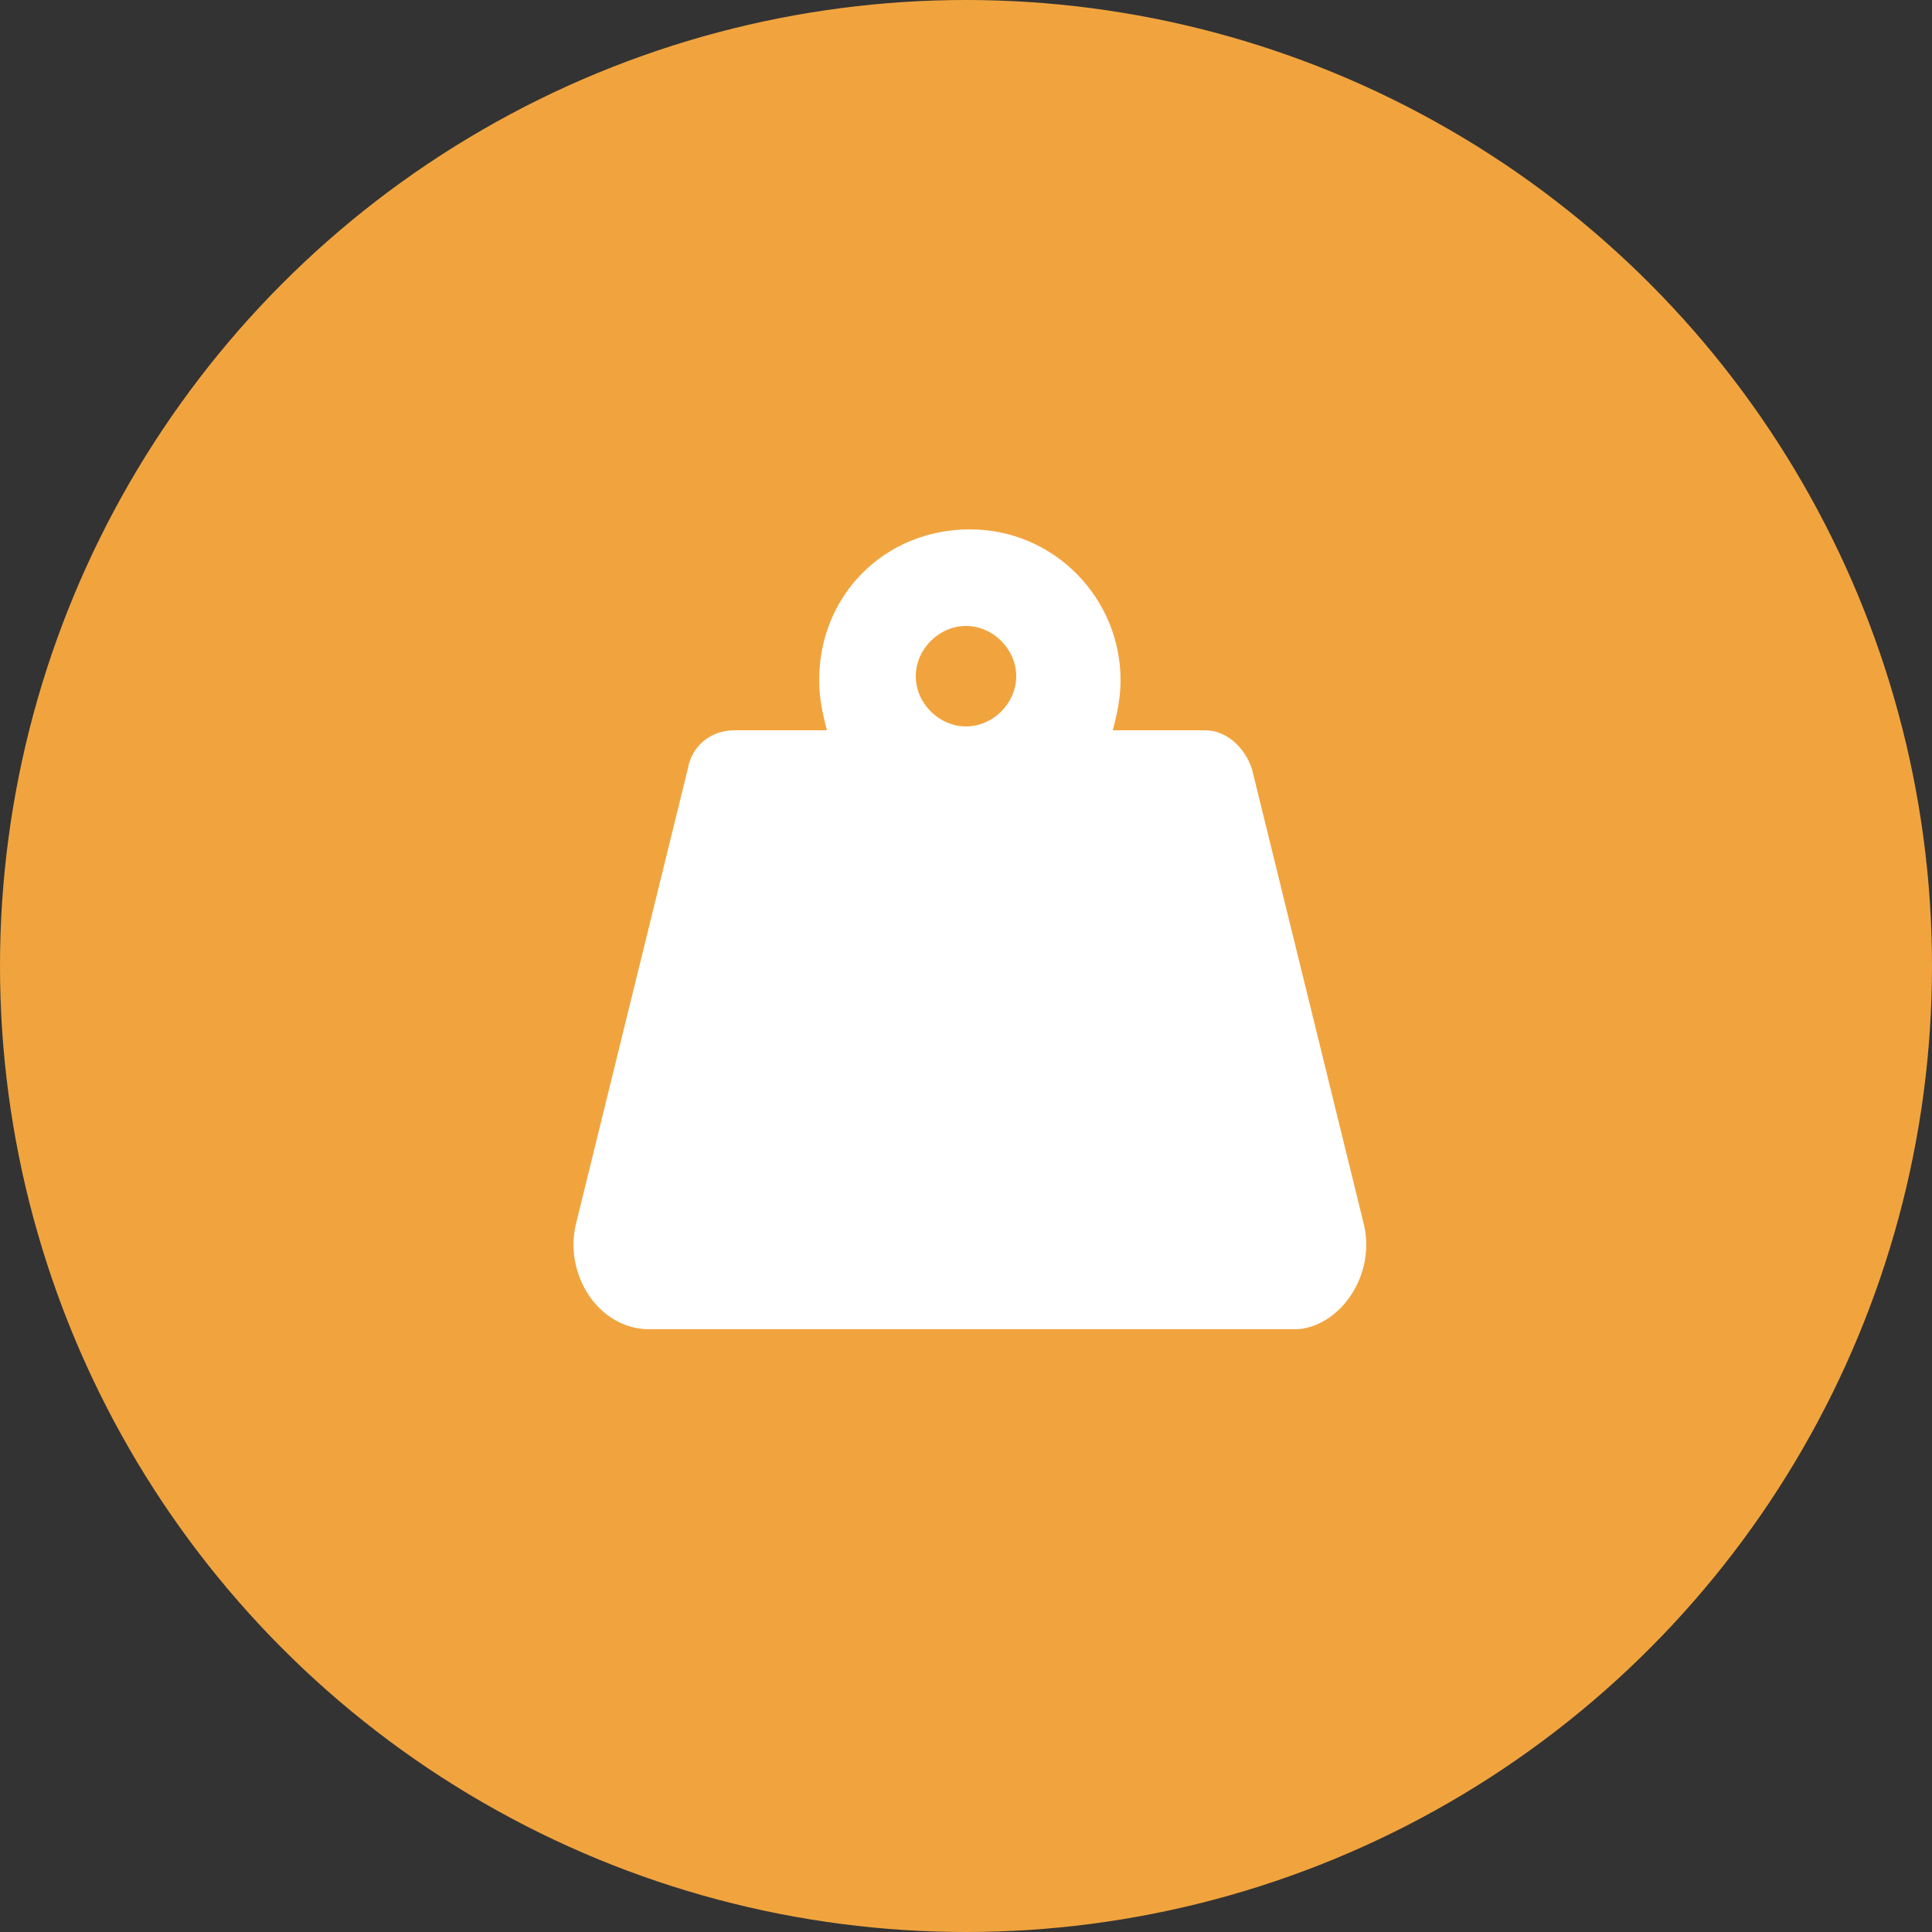
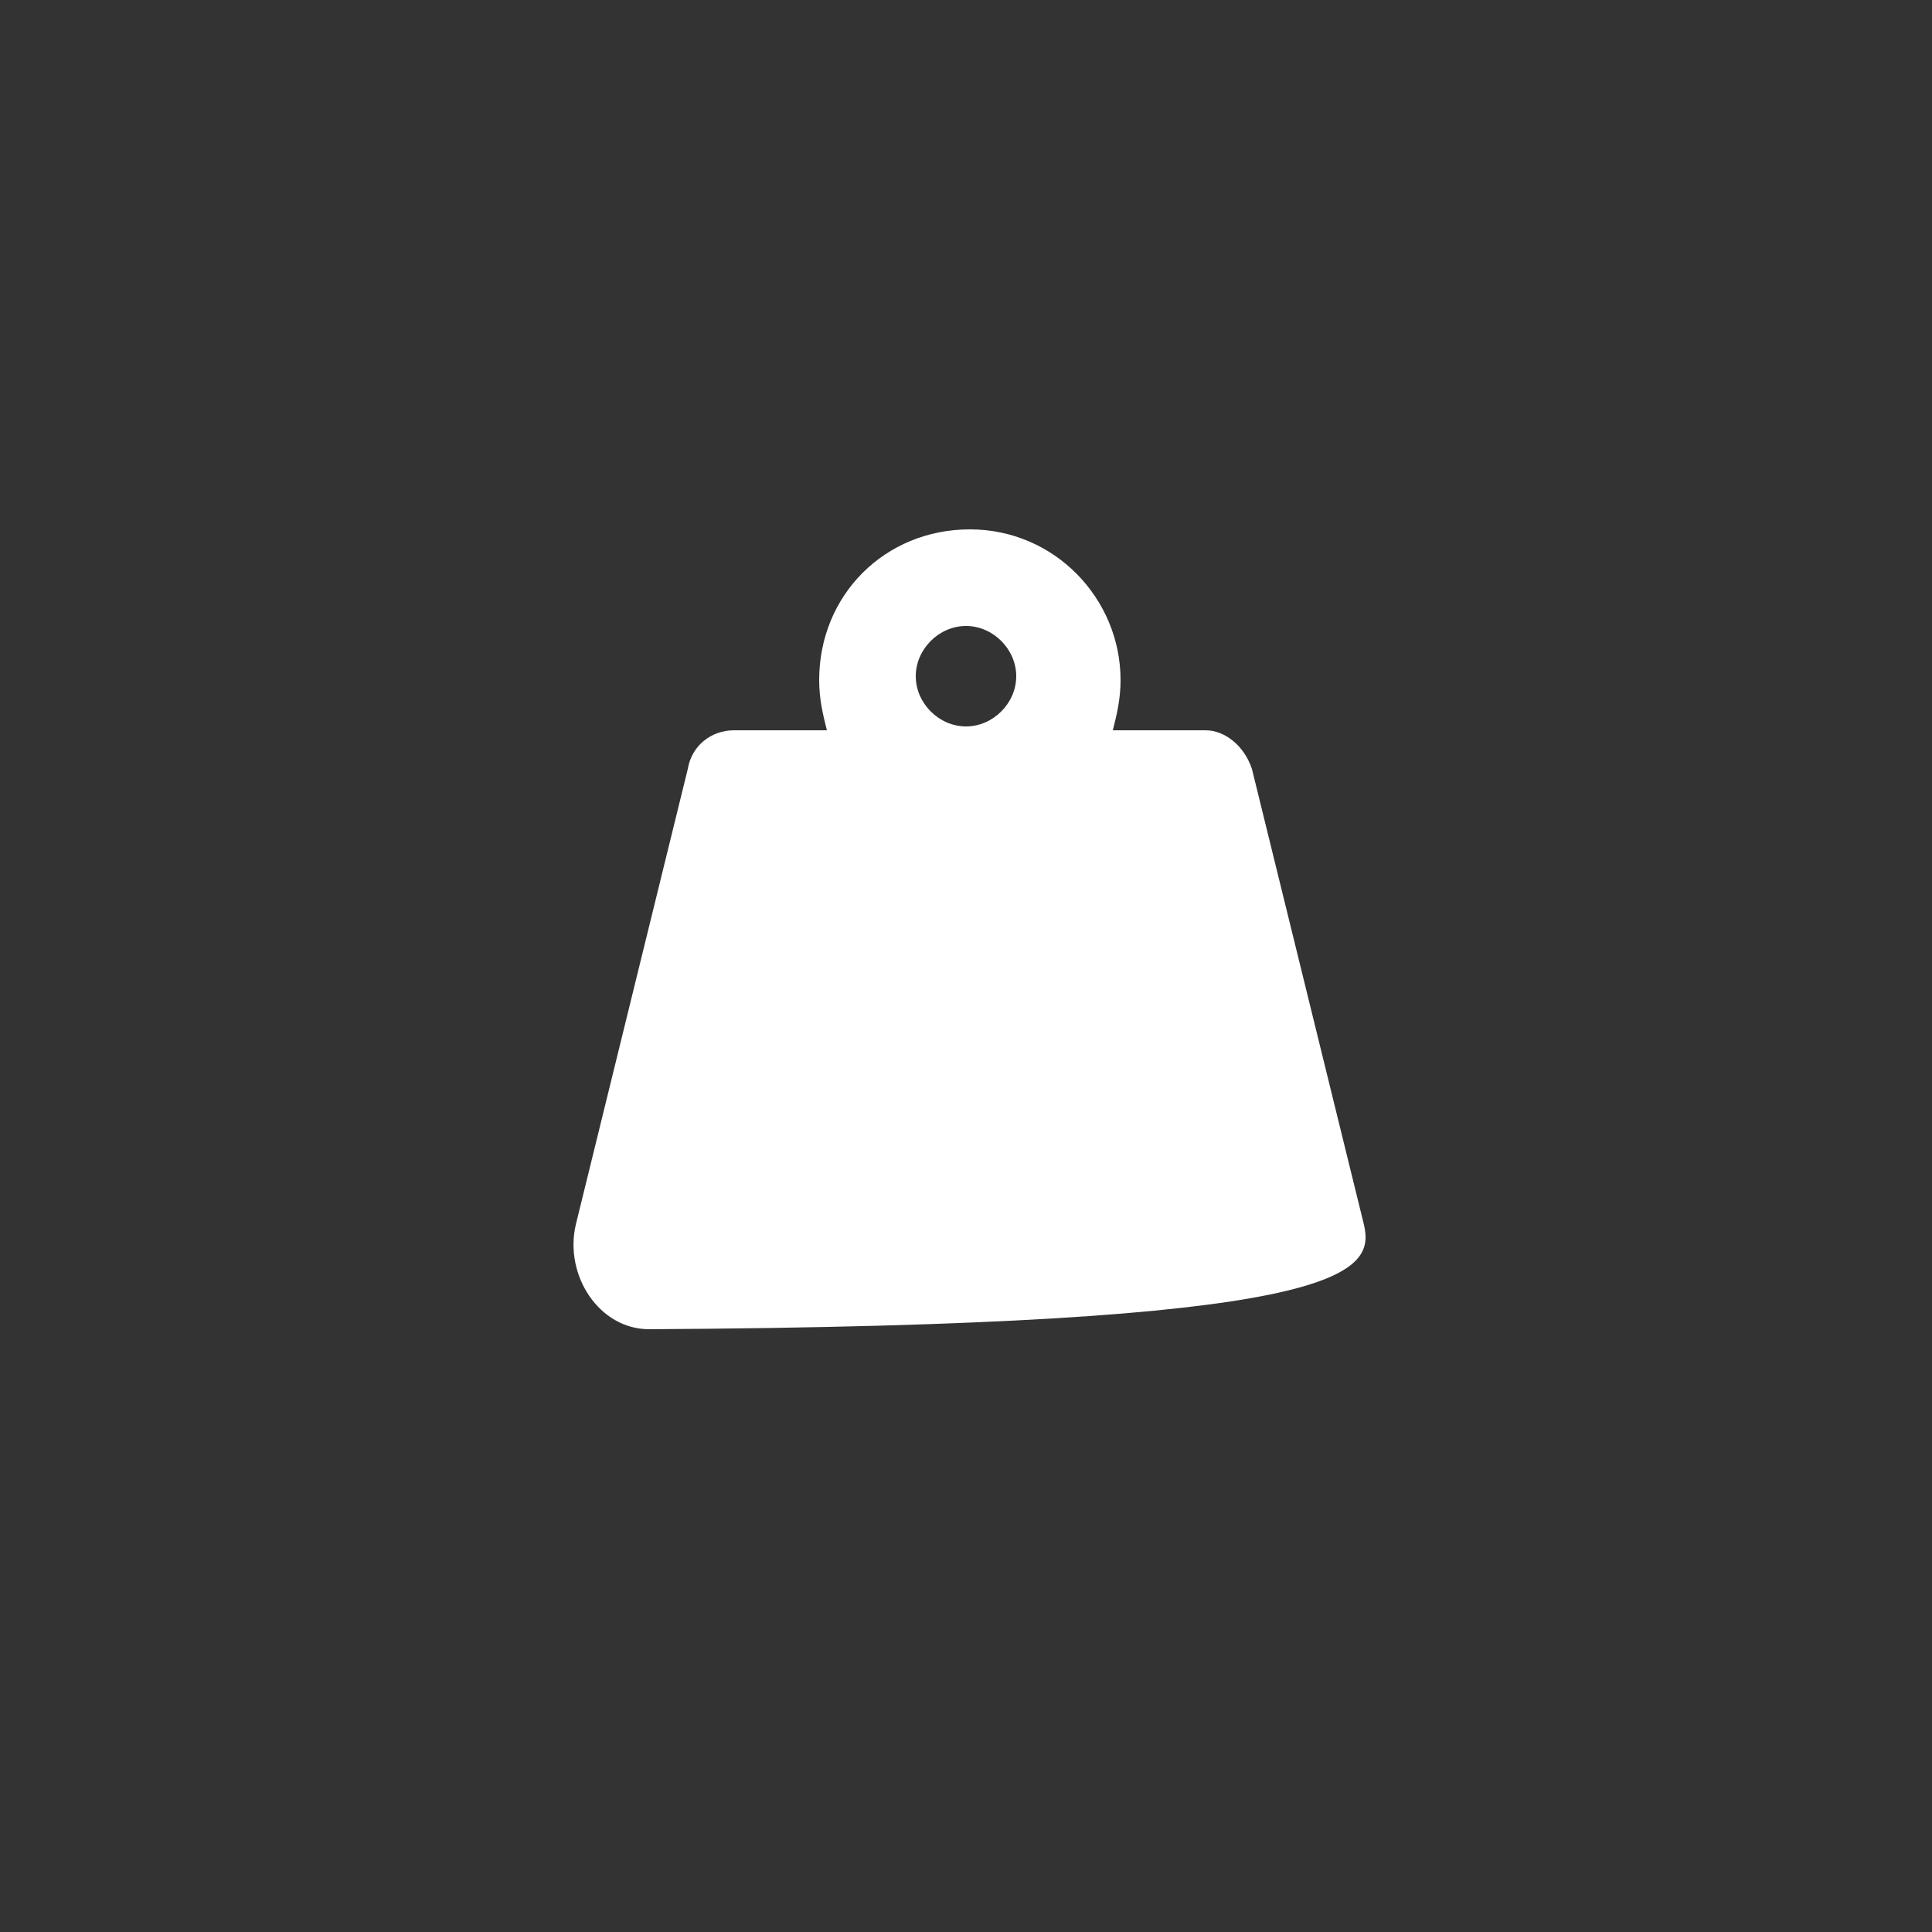
<svg xmlns="http://www.w3.org/2000/svg" version="1.1" id="Layer_1" x="0px" y="0px" viewBox="0 0 50 50" style="enable-background:new 0 0 50 50;" xml:space="preserve">
  <rect x="0" y="0" width="50" height="50" fill="#333333" stroke="none" />
  <style type="text/css">
	.st0{fill:#F1A43E;}
	.st1{fill:#FFFFFF;}
</style>
-   <circle class="st0" cx="25" cy="25" r="25" />
-   <path class="st1" d="M35.3,31.7l-2.9-11.8c-0.2-0.6-0.7-1-1.2-1h-2.4c0.1-0.4,0.2-0.8,0.2-1.3c0-2.1-1.7-3.9-3.9-3.9  s-3.9,1.7-3.9,3.9c0,0.5,0.1,0.9,0.2,1.3h-2.4c-0.6,0-1.1,0.4-1.2,1l-2.9,11.8c-0.3,1.3,0.6,2.7,1.9,2.7h16.8  C34.7,34.3,35.6,33,35.3,31.7z M25,18.8c-0.7,0-1.3-0.6-1.3-1.3s0.6-1.3,1.3-1.3s1.3,0.6,1.3,1.3S25.7,18.8,25,18.8z" />
+   <path class="st1" d="M35.3,31.7l-2.9-11.8c-0.2-0.6-0.7-1-1.2-1h-2.4c0.1-0.4,0.2-0.8,0.2-1.3c0-2.1-1.7-3.9-3.9-3.9  s-3.9,1.7-3.9,3.9c0,0.5,0.1,0.9,0.2,1.3h-2.4c-0.6,0-1.1,0.4-1.2,1l-2.9,11.8c-0.3,1.3,0.6,2.7,1.9,2.7C34.7,34.3,35.6,33,35.3,31.7z M25,18.8c-0.7,0-1.3-0.6-1.3-1.3s0.6-1.3,1.3-1.3s1.3,0.6,1.3,1.3S25.7,18.8,25,18.8z" />
</svg>